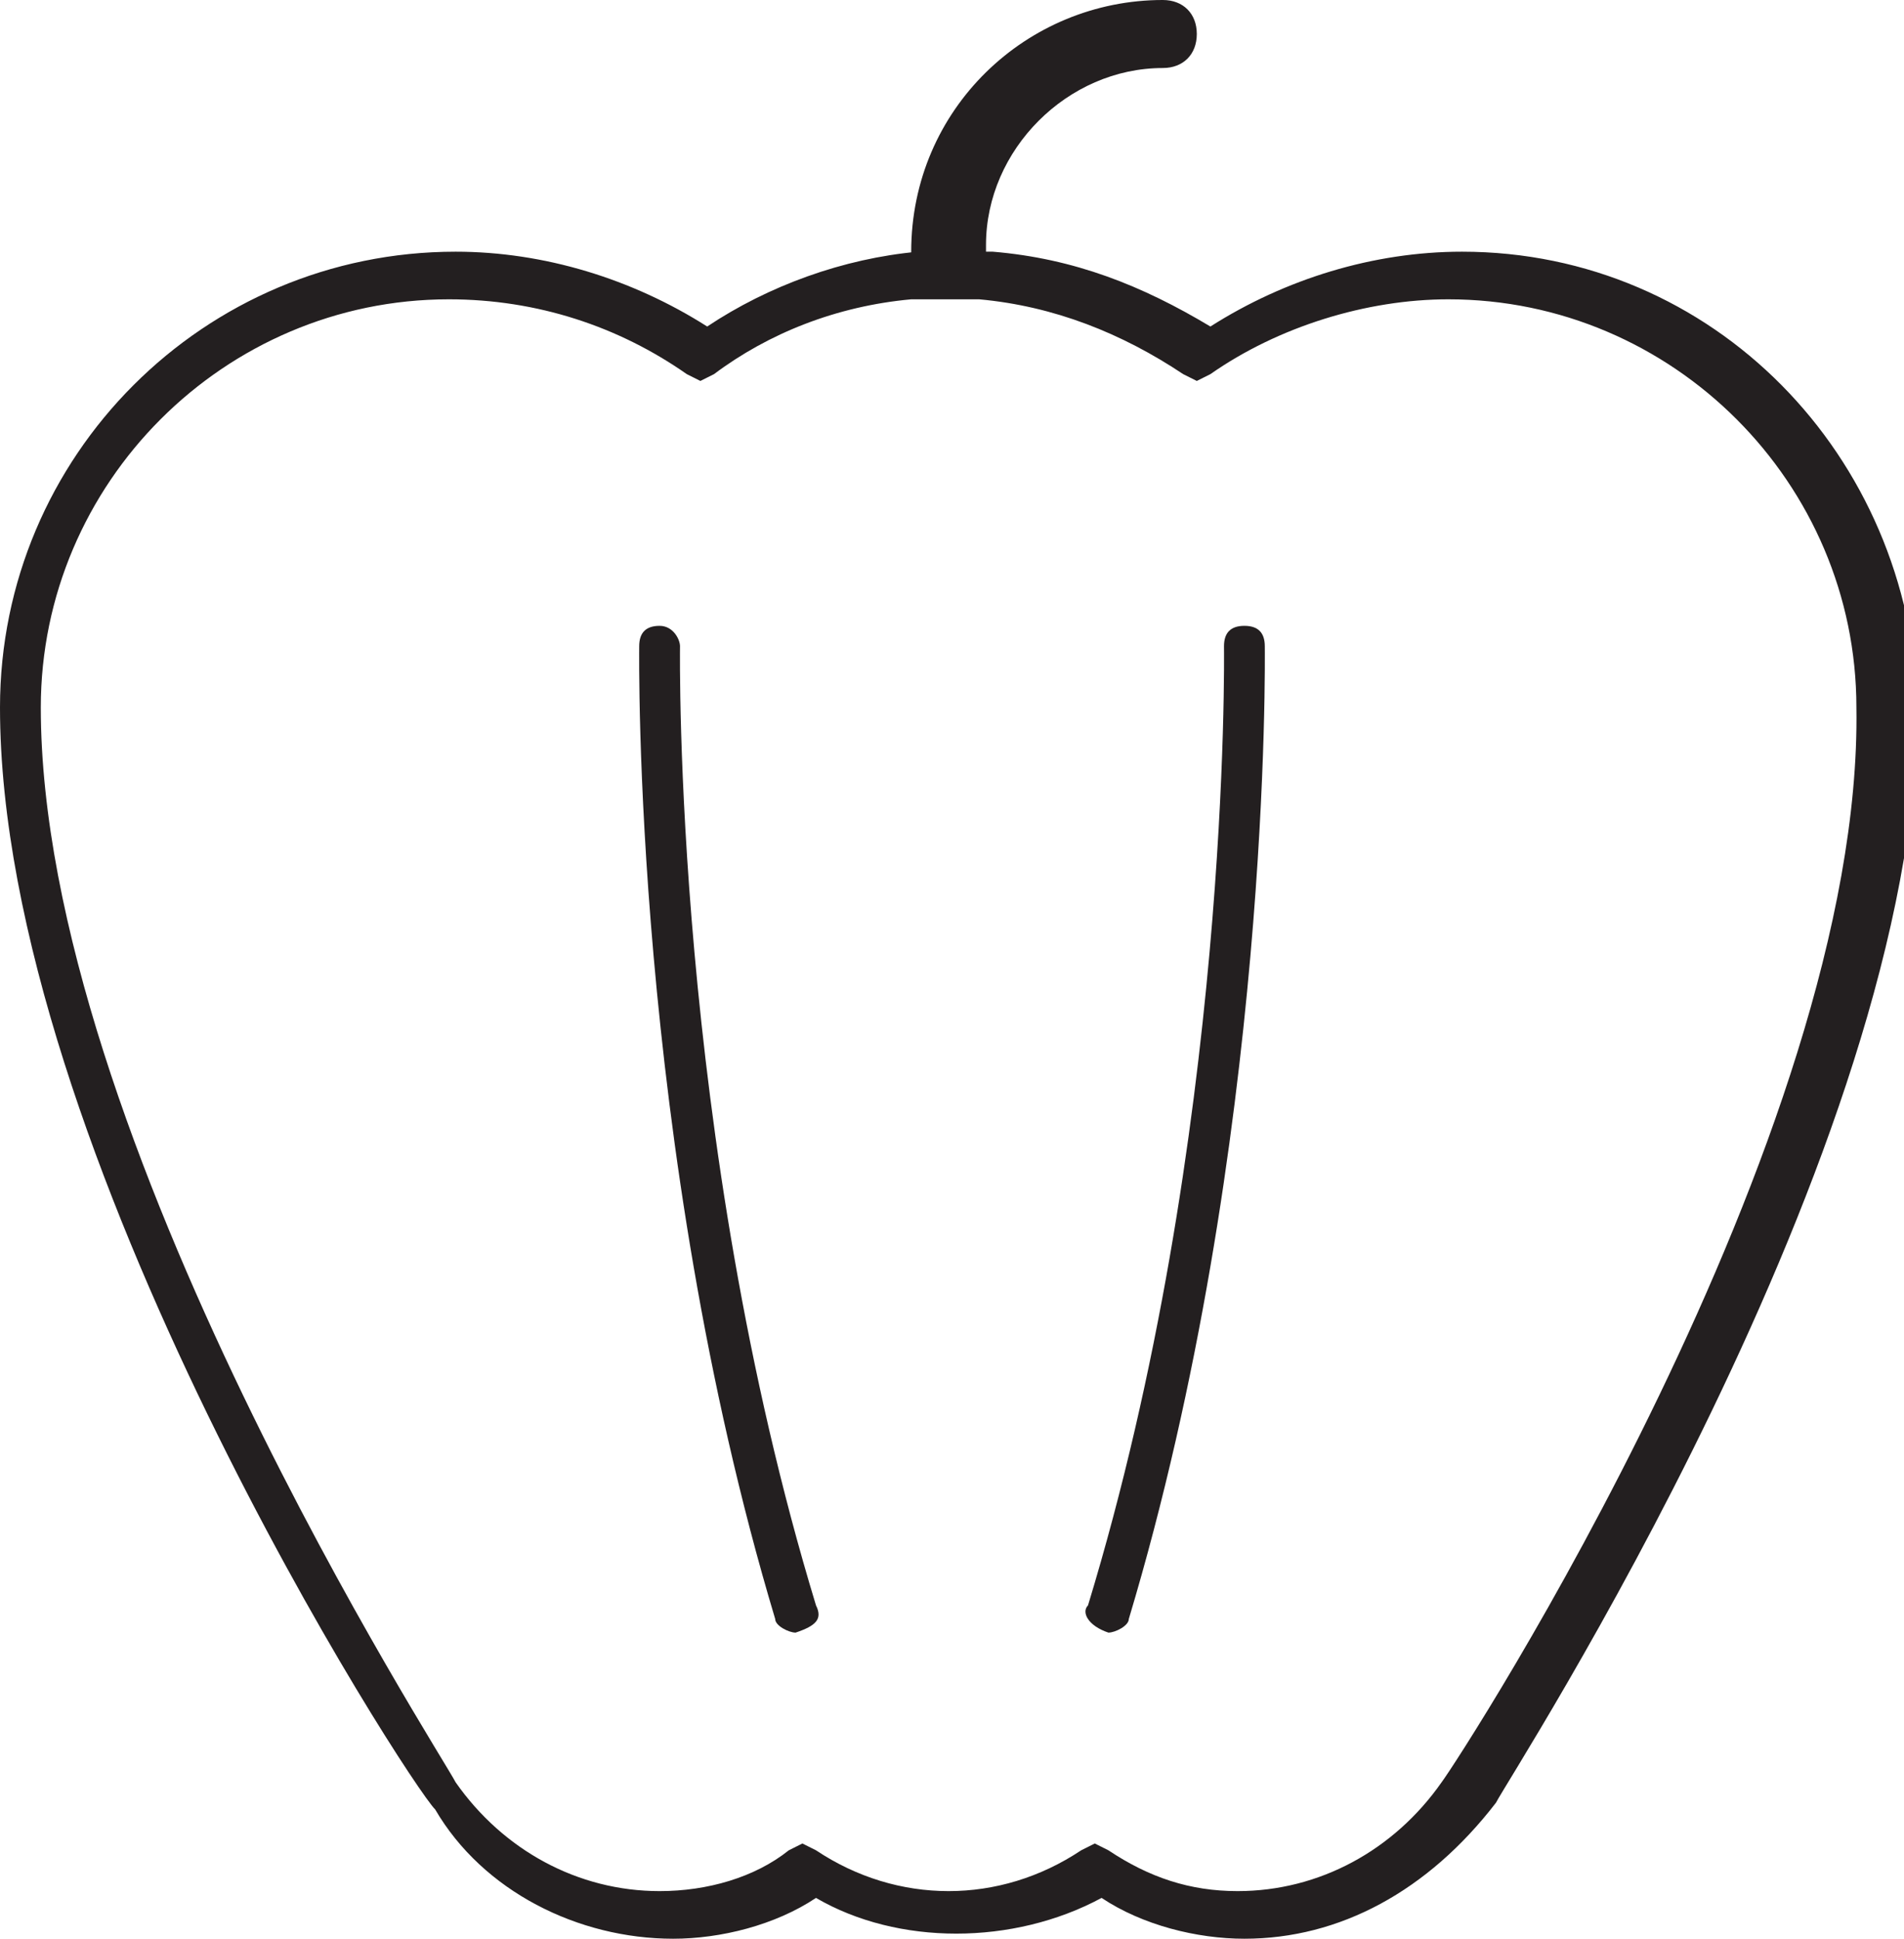
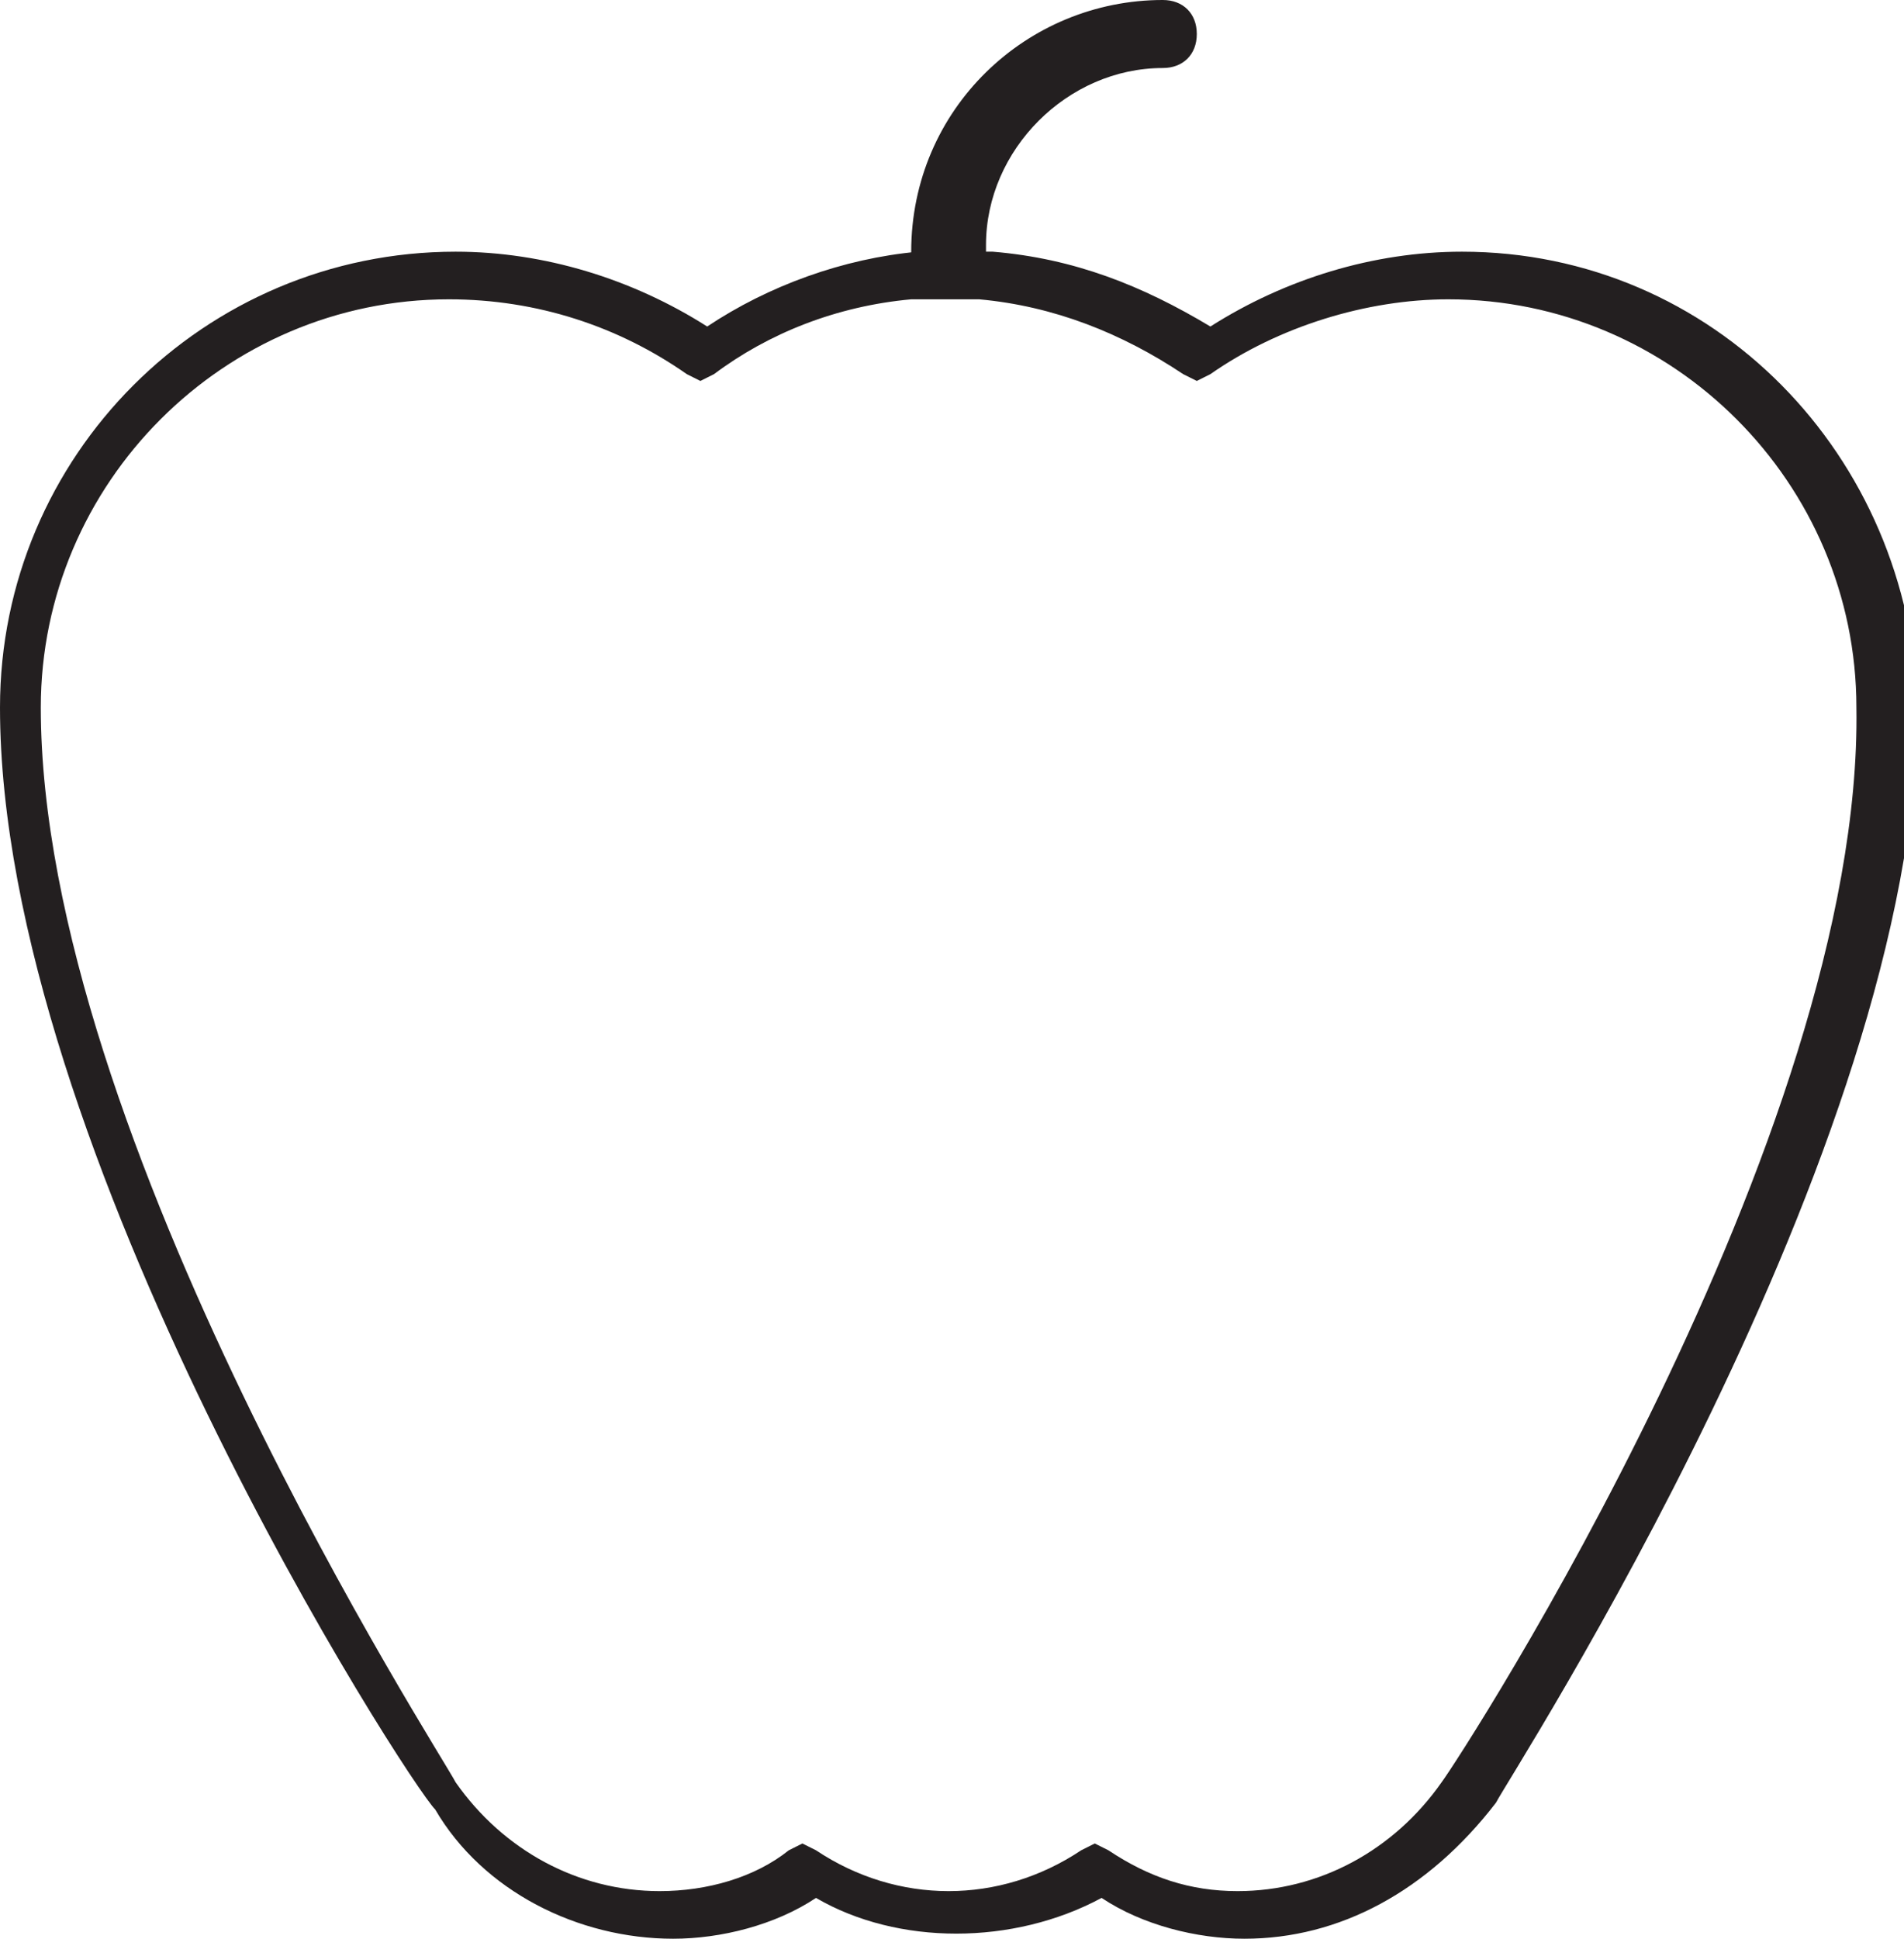
<svg xmlns="http://www.w3.org/2000/svg" version="1.1" id="Layer_1" x="0px" y="0px" viewBox="0 0 28 28.5" style="enable-background:new 0 0 28 28.5;" xml:space="preserve">
  <style type="text/css">
	.st0{fill:#231F20;}
</style>
  <g>
    <g>
      <path class="st0" d="M18.3,28.5c-0.7,0-1.5-0.2-2.1-0.6c-1.3,0.7-3,0.7-4.2,0c-0.6,0.4-1.4,0.6-2.1,0.6c-1.4,0-2.8-0.7-3.5-1.9    C6,26.2,0,16.9,0,10.4c0-3.7,3-6.7,6.7-6.7c1.3,0,2.6,0.4,3.7,1.1c0.9-0.6,2-1,3.1-1.1l0,0l1.1,0c1.2,0.1,2.2,0.5,3.2,1.1    c1.1-0.7,2.4-1.1,3.7-1.1c3.7,0,6.6,3,6.7,6.7c0,6.5-6,15.7-6.2,16.1C21,27.8,19.7,28.5,18.3,28.5z M16.1,27.1l0.2,0.1    c0.6,0.4,1.2,0.6,1.9,0.6c1.2,0,2.3-0.6,3-1.6c0.3-0.4,6.2-9.5,6.1-15.8c0-3.3-2.7-6-6-6c-1.2,0-2.5,0.4-3.5,1.1l-0.2,0.1    l-0.2-0.1c-0.9-0.6-1.9-1-3-1.1l-1,0c-1.1,0.1-2.1,0.5-2.9,1.1l-0.2,0.1l-0.2-0.1c-1-0.7-2.2-1.1-3.5-1.1c-3.3,0-6,2.7-6,6    c0,6.3,5.9,15.4,6.1,15.8c0.7,1,1.8,1.6,3,1.6c0.7,0,1.4-0.2,1.9-0.6l0.2-0.1l0.2,0.1c1.2,0.8,2.7,0.8,3.9,0L16.1,27.1z" />
    </g>
    <path class="st0" d="M14.5,3.9l0-0.3c0-1.4,1.2-2.6,2.6-2.6c0.3,0,0.5-0.2,0.5-0.5c0-0.3-0.2-0.5-0.5-0.5c-2,0-3.7,1.6-3.7,3.7   l0,0.3L14.5,3.9z" />
-     <path class="st0" d="M11.7,24c-0.1,0-0.3-0.1-0.3-0.2c-2.1-7-2-14.2-2-14.3c0-0.2,0.1-0.3,0.3-0.3c0.2,0,0.3,0.2,0.3,0.3   c0,0.1-0.1,7.2,2,14.1C12.1,23.8,12,23.9,11.7,24C11.8,24,11.8,24,11.7,24z" />
-     <path class="st0" d="M16.3,24C16.3,24,16.2,24,16.3,24c-0.3-0.1-0.4-0.3-0.3-0.4c2.1-6.9,2-14,2-14.1c0-0.2,0.1-0.3,0.3-0.3   c0.2,0,0.3,0.1,0.3,0.3c0,0.1,0.1,7.3-2,14.3C16.6,23.9,16.4,24,16.3,24z" />
  </g>
</svg>